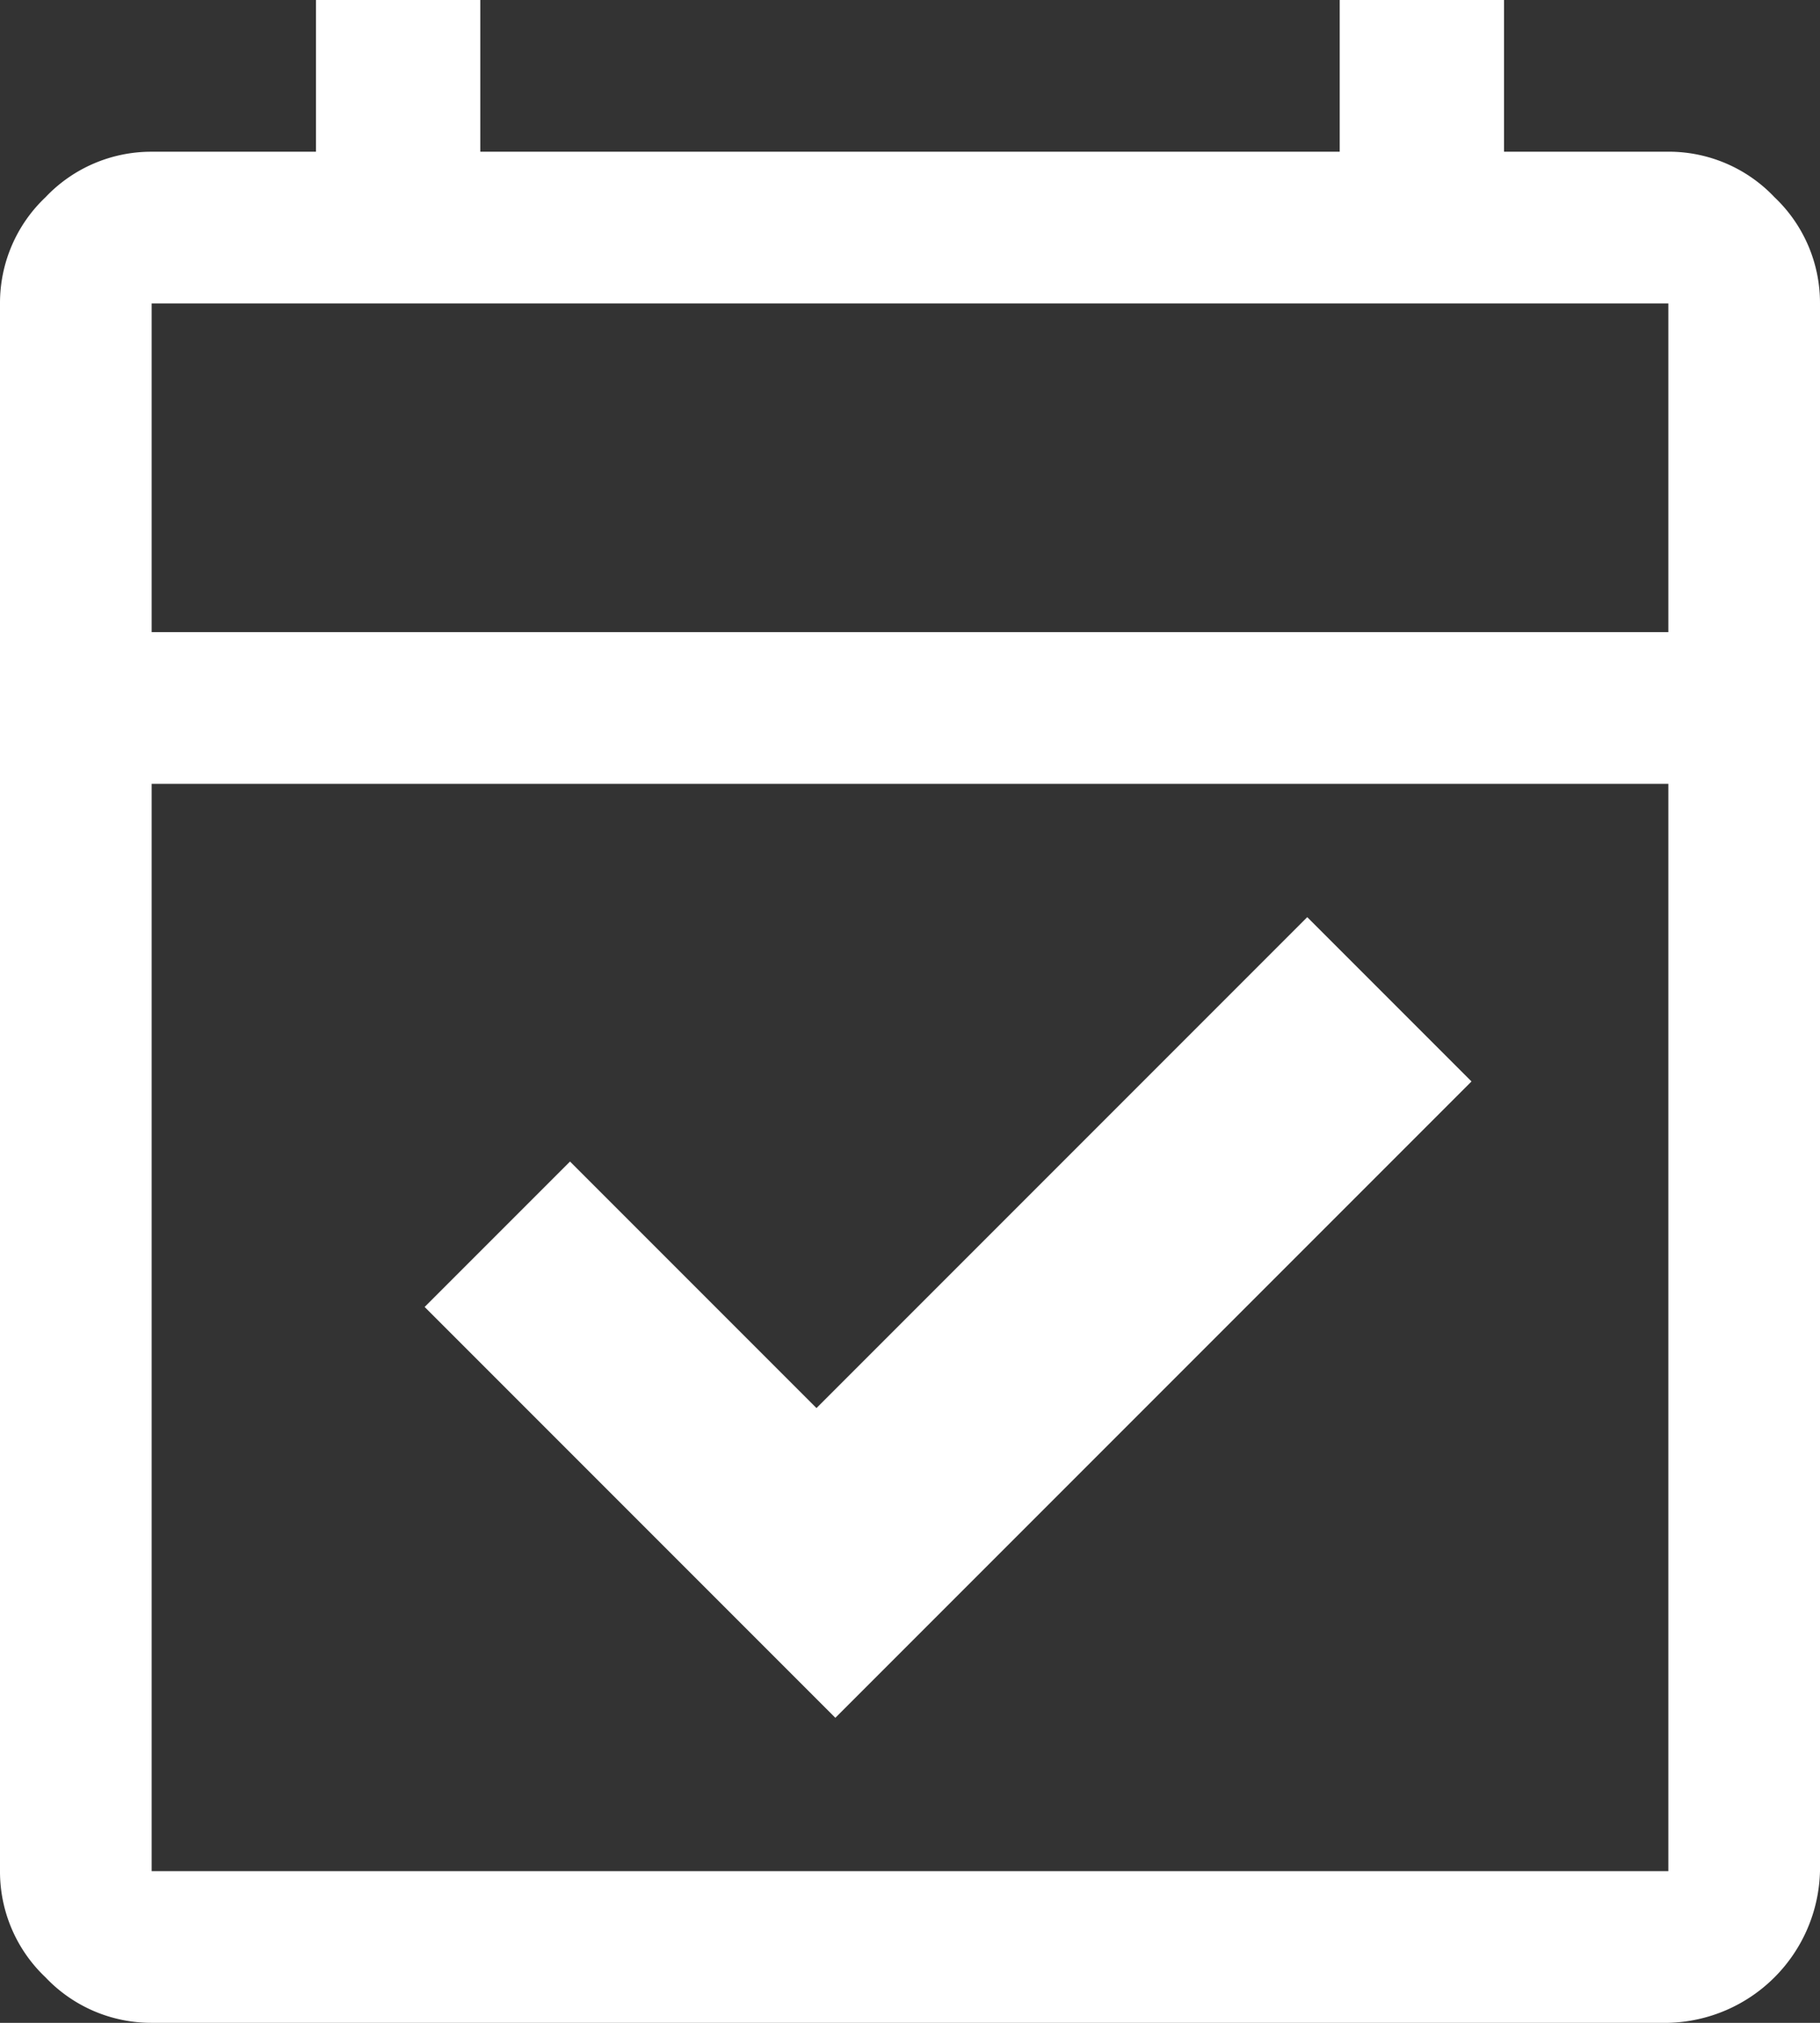
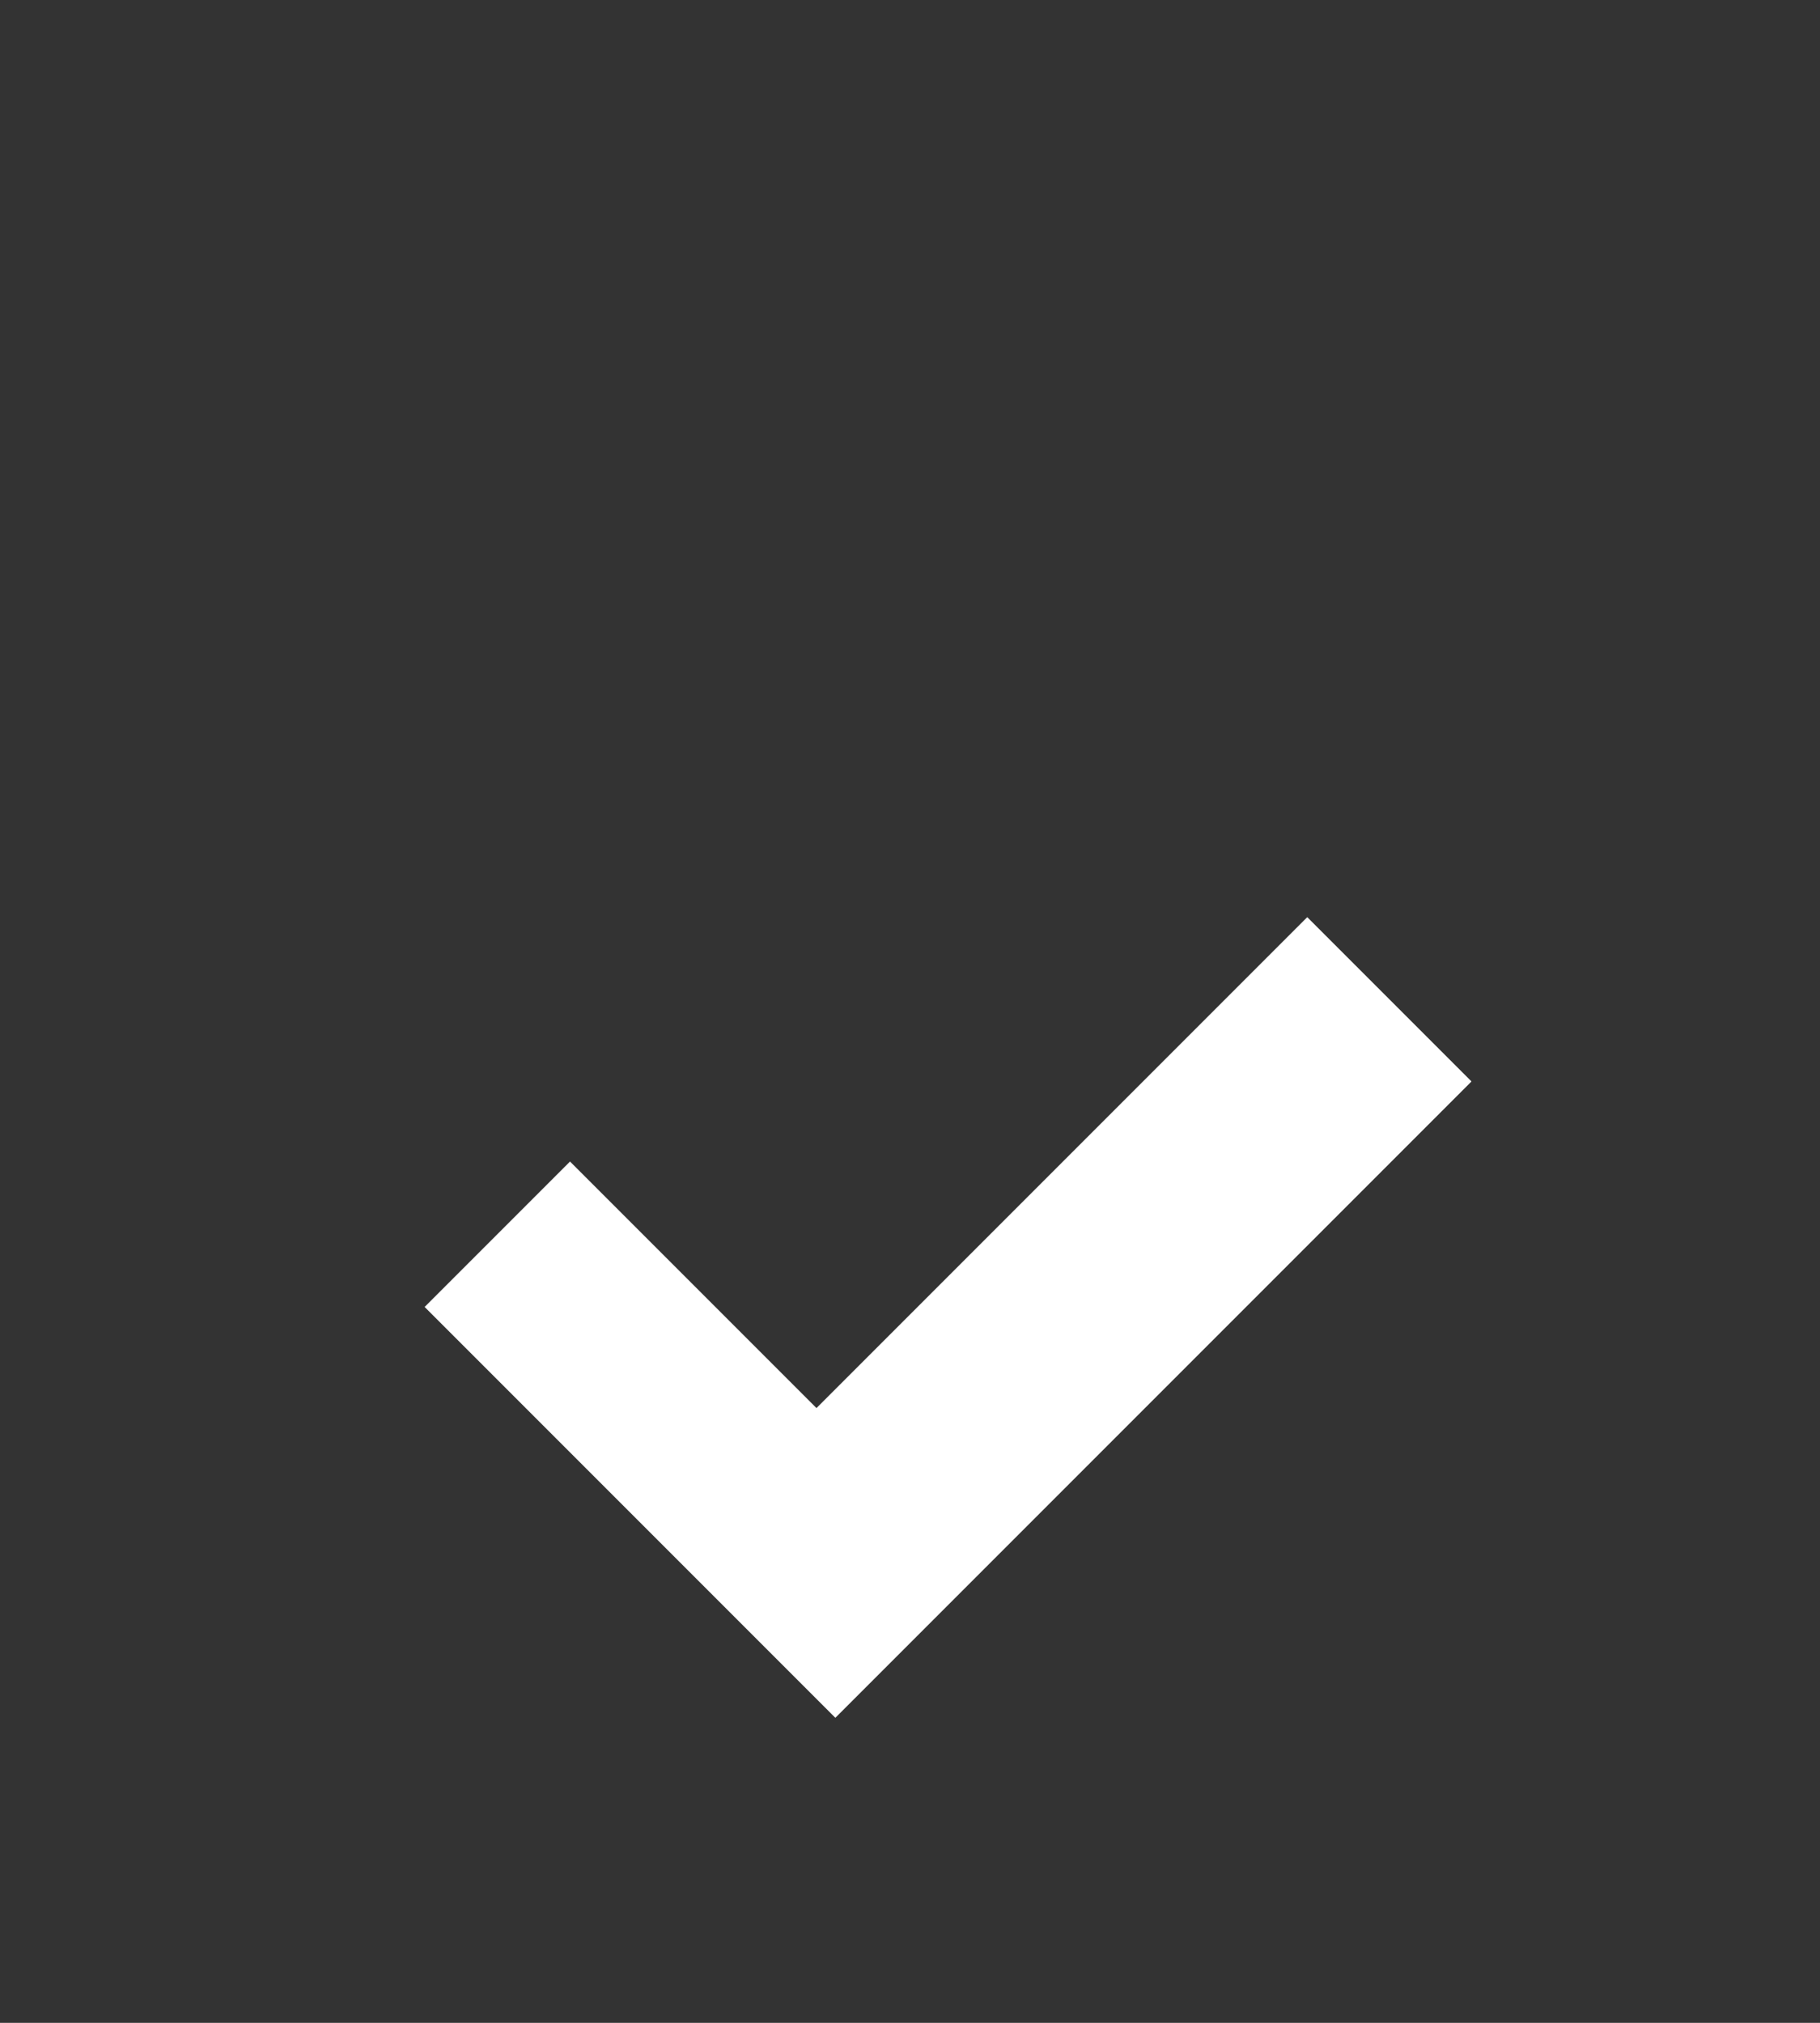
<svg xmlns="http://www.w3.org/2000/svg" width="64" height="71.111" viewBox="0 0 64 71.111">
  <rect x="0" y="0" width="64" height="71.111" fill="#333333" stroke="none" />
  <g id="グループ_3029" data-name="グループ 3029" transform="translate(-2030 -1033)">
-     <path id="calendar_month_FILL0_wght400_GRAD0_opsz48" d="M11.333,75.111a5.117,5.117,0,0,1-3.733-1.6A5.117,5.117,0,0,1,6,69.778V14.667a5.117,5.117,0,0,1,1.6-3.733,5.117,5.117,0,0,1,3.733-1.6h5.778V4h5.778V9.333H53.111V4h5.778V9.333h5.778a5.117,5.117,0,0,1,3.733,1.6A5.117,5.117,0,0,1,70,14.667V69.778a5.468,5.468,0,0,1-5.333,5.333Zm0-5.333H64.667V31.556H11.333Zm0-43.555H64.667V14.667H11.333Zm0,0v0Z" transform="translate(2024 1029)" fill="#fff" />
    <path id="合体_53" data-name="合体 53" d="M4.524,20.425H0V0H7.23V12.257H31.636v8.168Z" transform="translate(2044.932 1078.945) rotate(-45)" fill="#fff" />
  </g>
</svg>